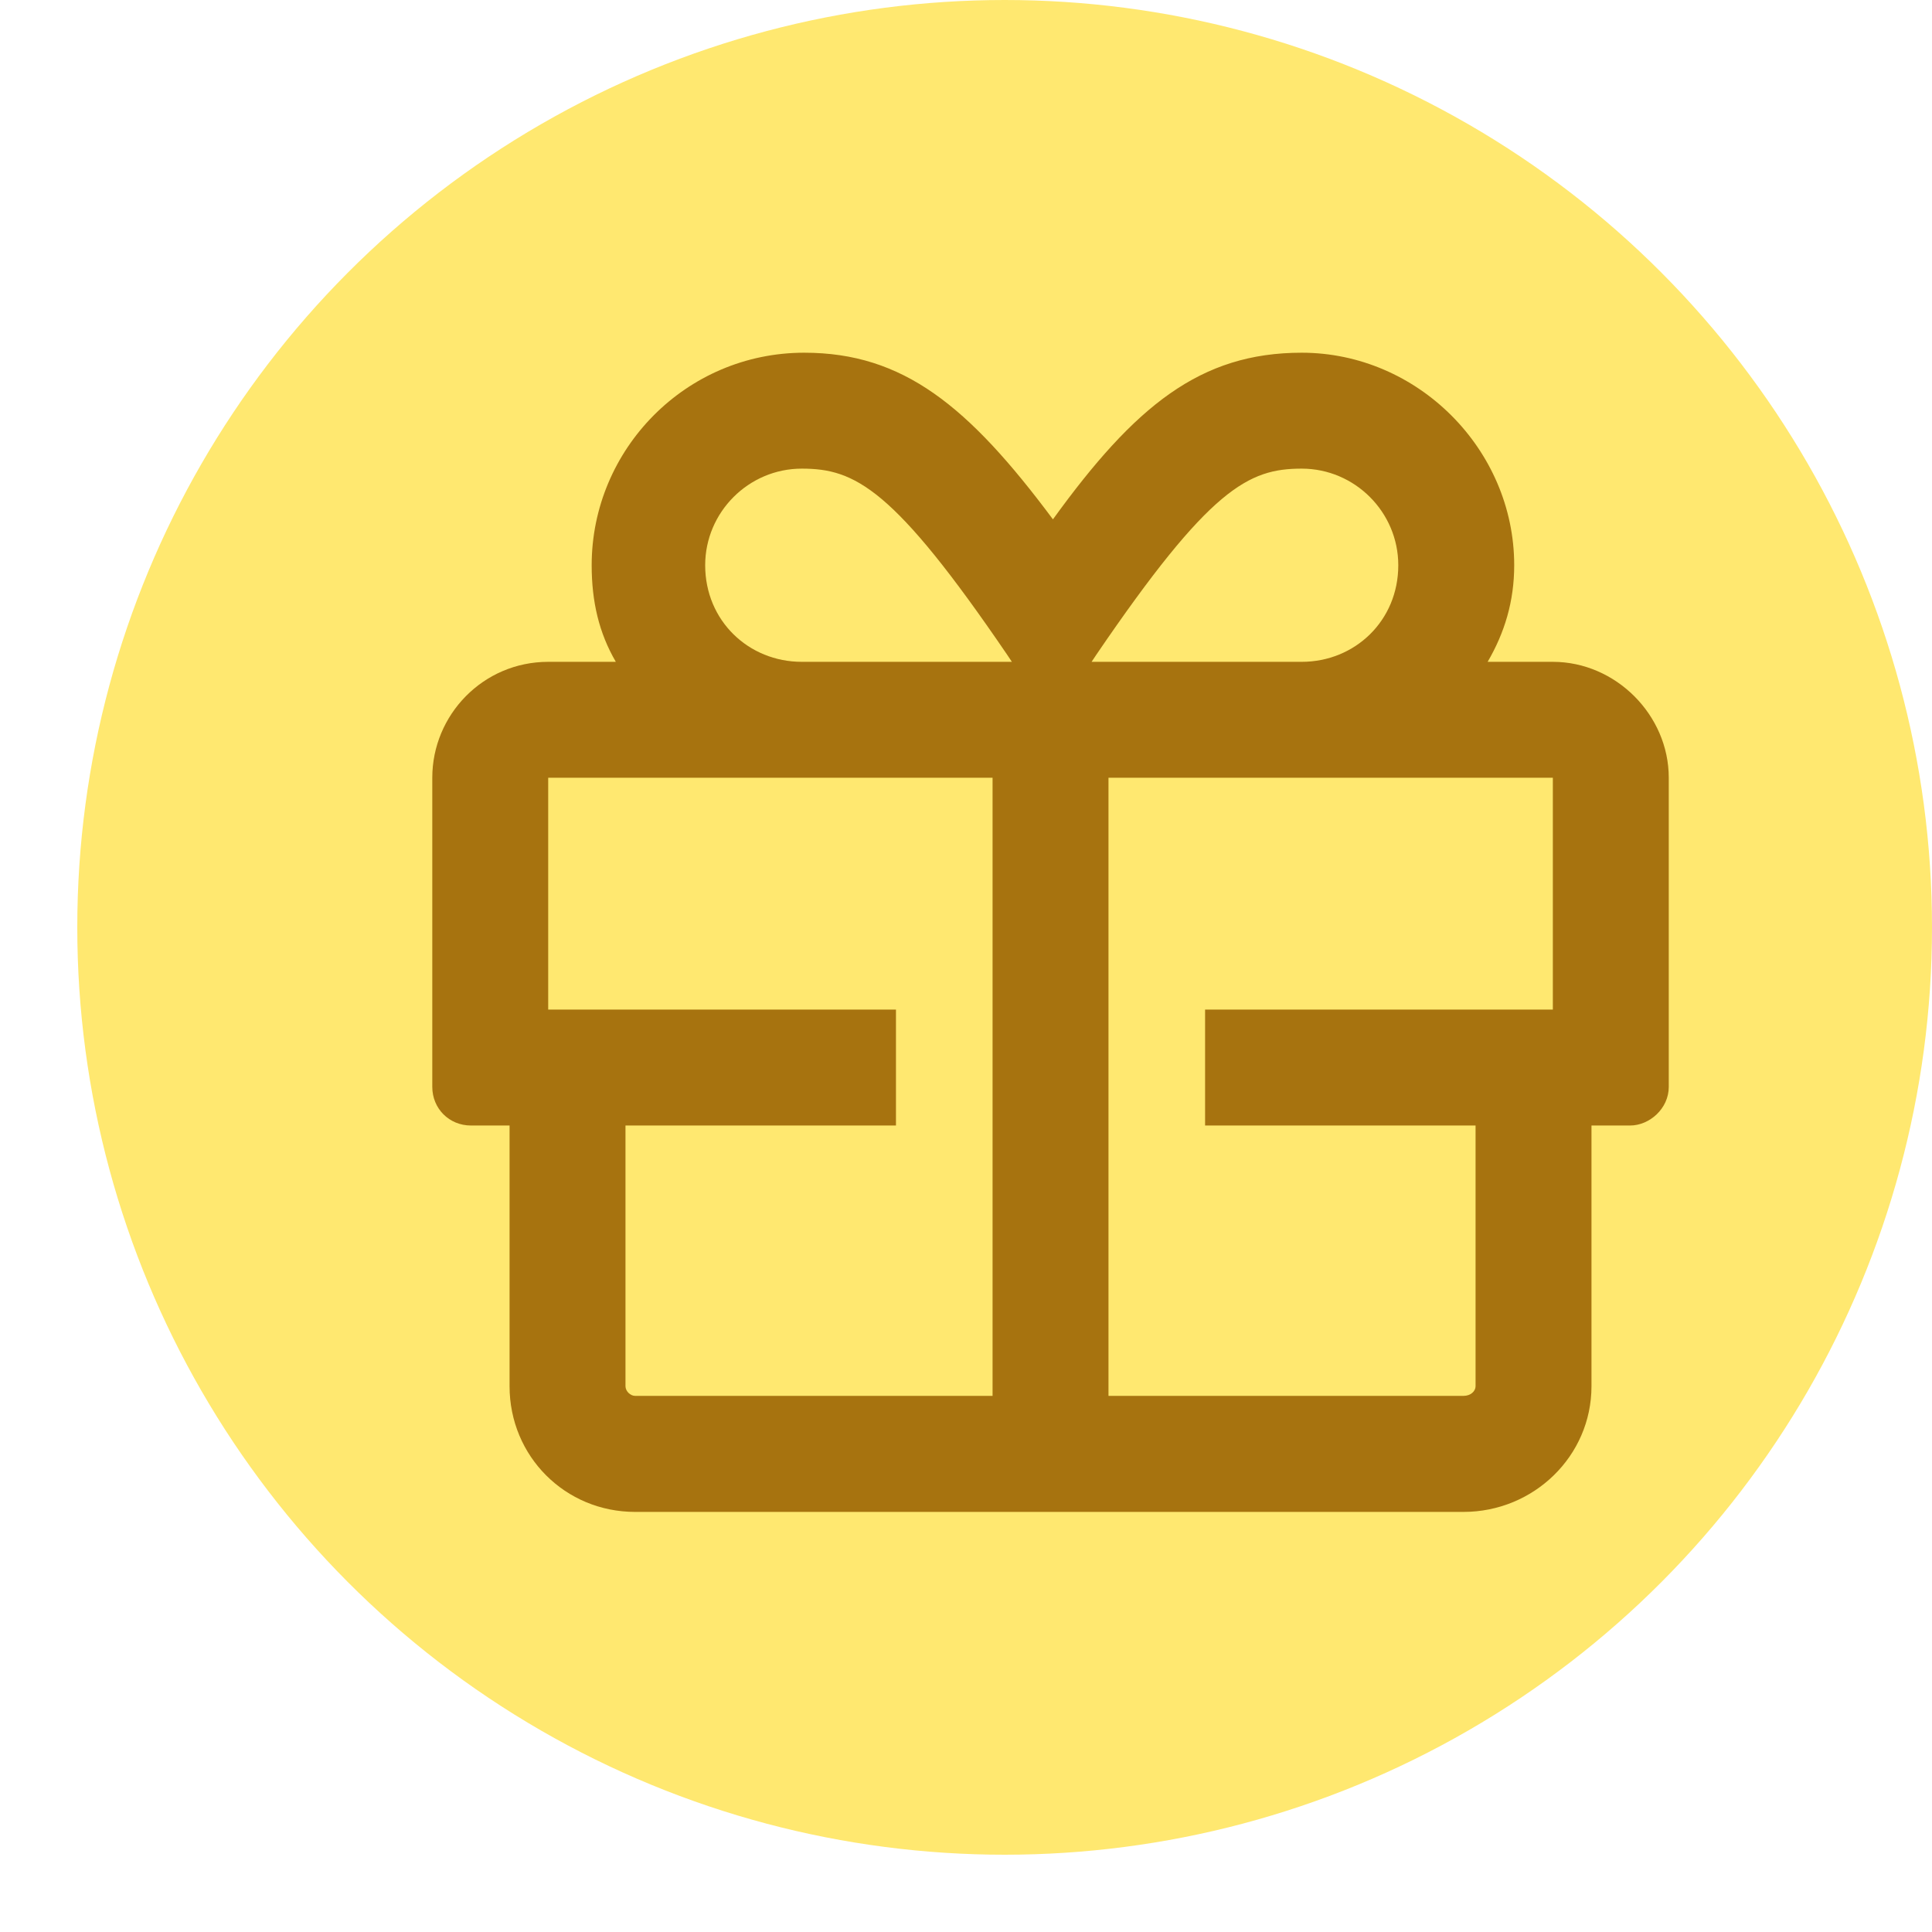
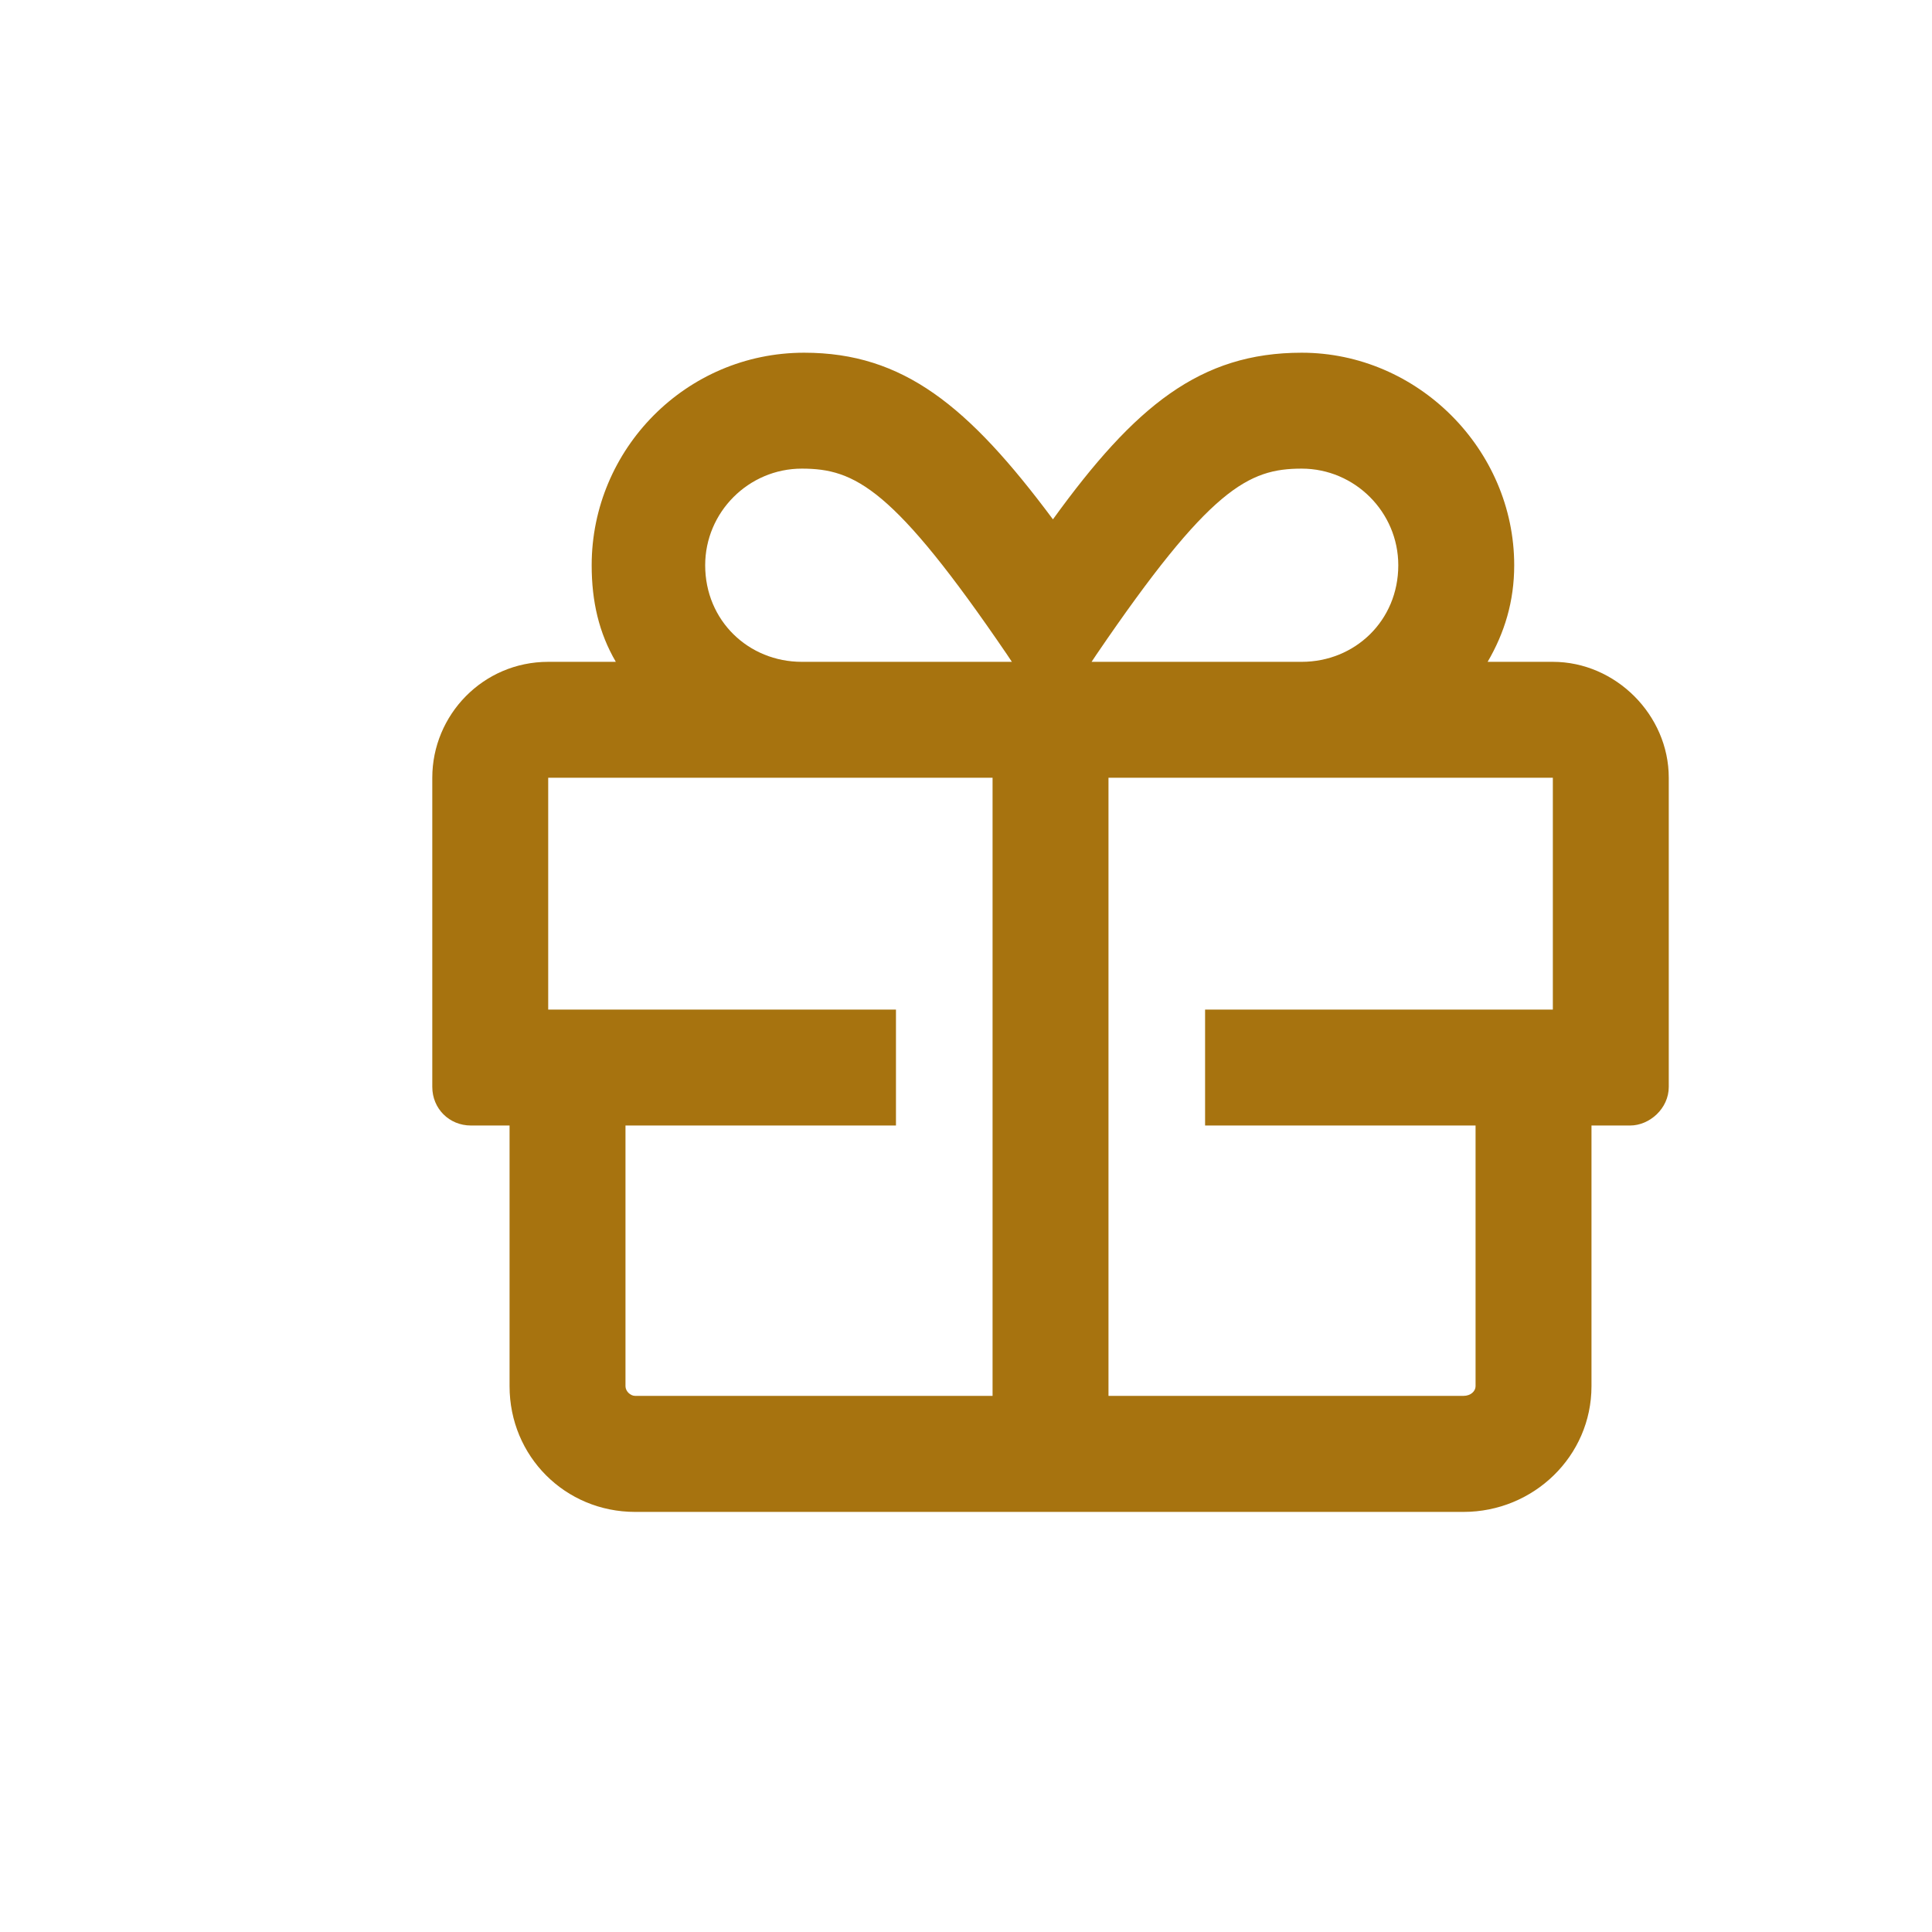
<svg xmlns="http://www.w3.org/2000/svg" width="16" height="16" viewBox="0 0 16 16" fill="none">
-   <circle cx="8.32" cy="7.68" r="7.68" fill="#FFE870" />
  <path d="M12.86 5.481H12.32C12.46 5.241 12.54 4.981 12.54 4.681C12.54 3.721 11.74 2.921 10.78 2.921C9.94 2.921 9.4 3.361 8.72 4.301C8.02 3.361 7.48 2.921 6.66 2.921C5.68 2.921 4.9 3.721 4.9 4.681C4.9 4.981 4.96 5.241 5.1 5.481H4.54C4 5.481 3.58 5.921 3.58 6.441V9.001C3.58 9.181 3.72 9.321 3.9 9.321H4.22V11.48C4.22 12.06 4.68 12.521 5.26 12.521H12.12C12.7 12.521 13.18 12.06 13.18 11.48V9.321H13.5C13.66 9.321 13.82 9.181 13.82 9.001V6.441C13.82 5.921 13.38 5.481 12.86 5.481ZM8.22 11.56H5.26C5.22 11.56 5.18 11.521 5.18 11.48V9.321H7.42V8.361H4.54V6.441H8.22V11.56ZM6.64 5.481C6.2 5.481 5.84 5.141 5.84 4.681C5.84 4.241 6.2 3.881 6.64 3.881C7.08 3.881 7.4 4.041 8.34 5.421L8.38 5.481H6.64ZM9.08 5.421C10.02 4.041 10.34 3.881 10.78 3.881C11.22 3.881 11.58 4.241 11.58 4.681C11.58 5.141 11.22 5.481 10.78 5.481H9.04L9.08 5.421ZM12.86 8.361H9.98V9.321H12.22V11.48C12.22 11.521 12.18 11.56 12.12 11.56H9.18V6.441H12.86V8.361Z" fill="#A7730F" />
</svg>